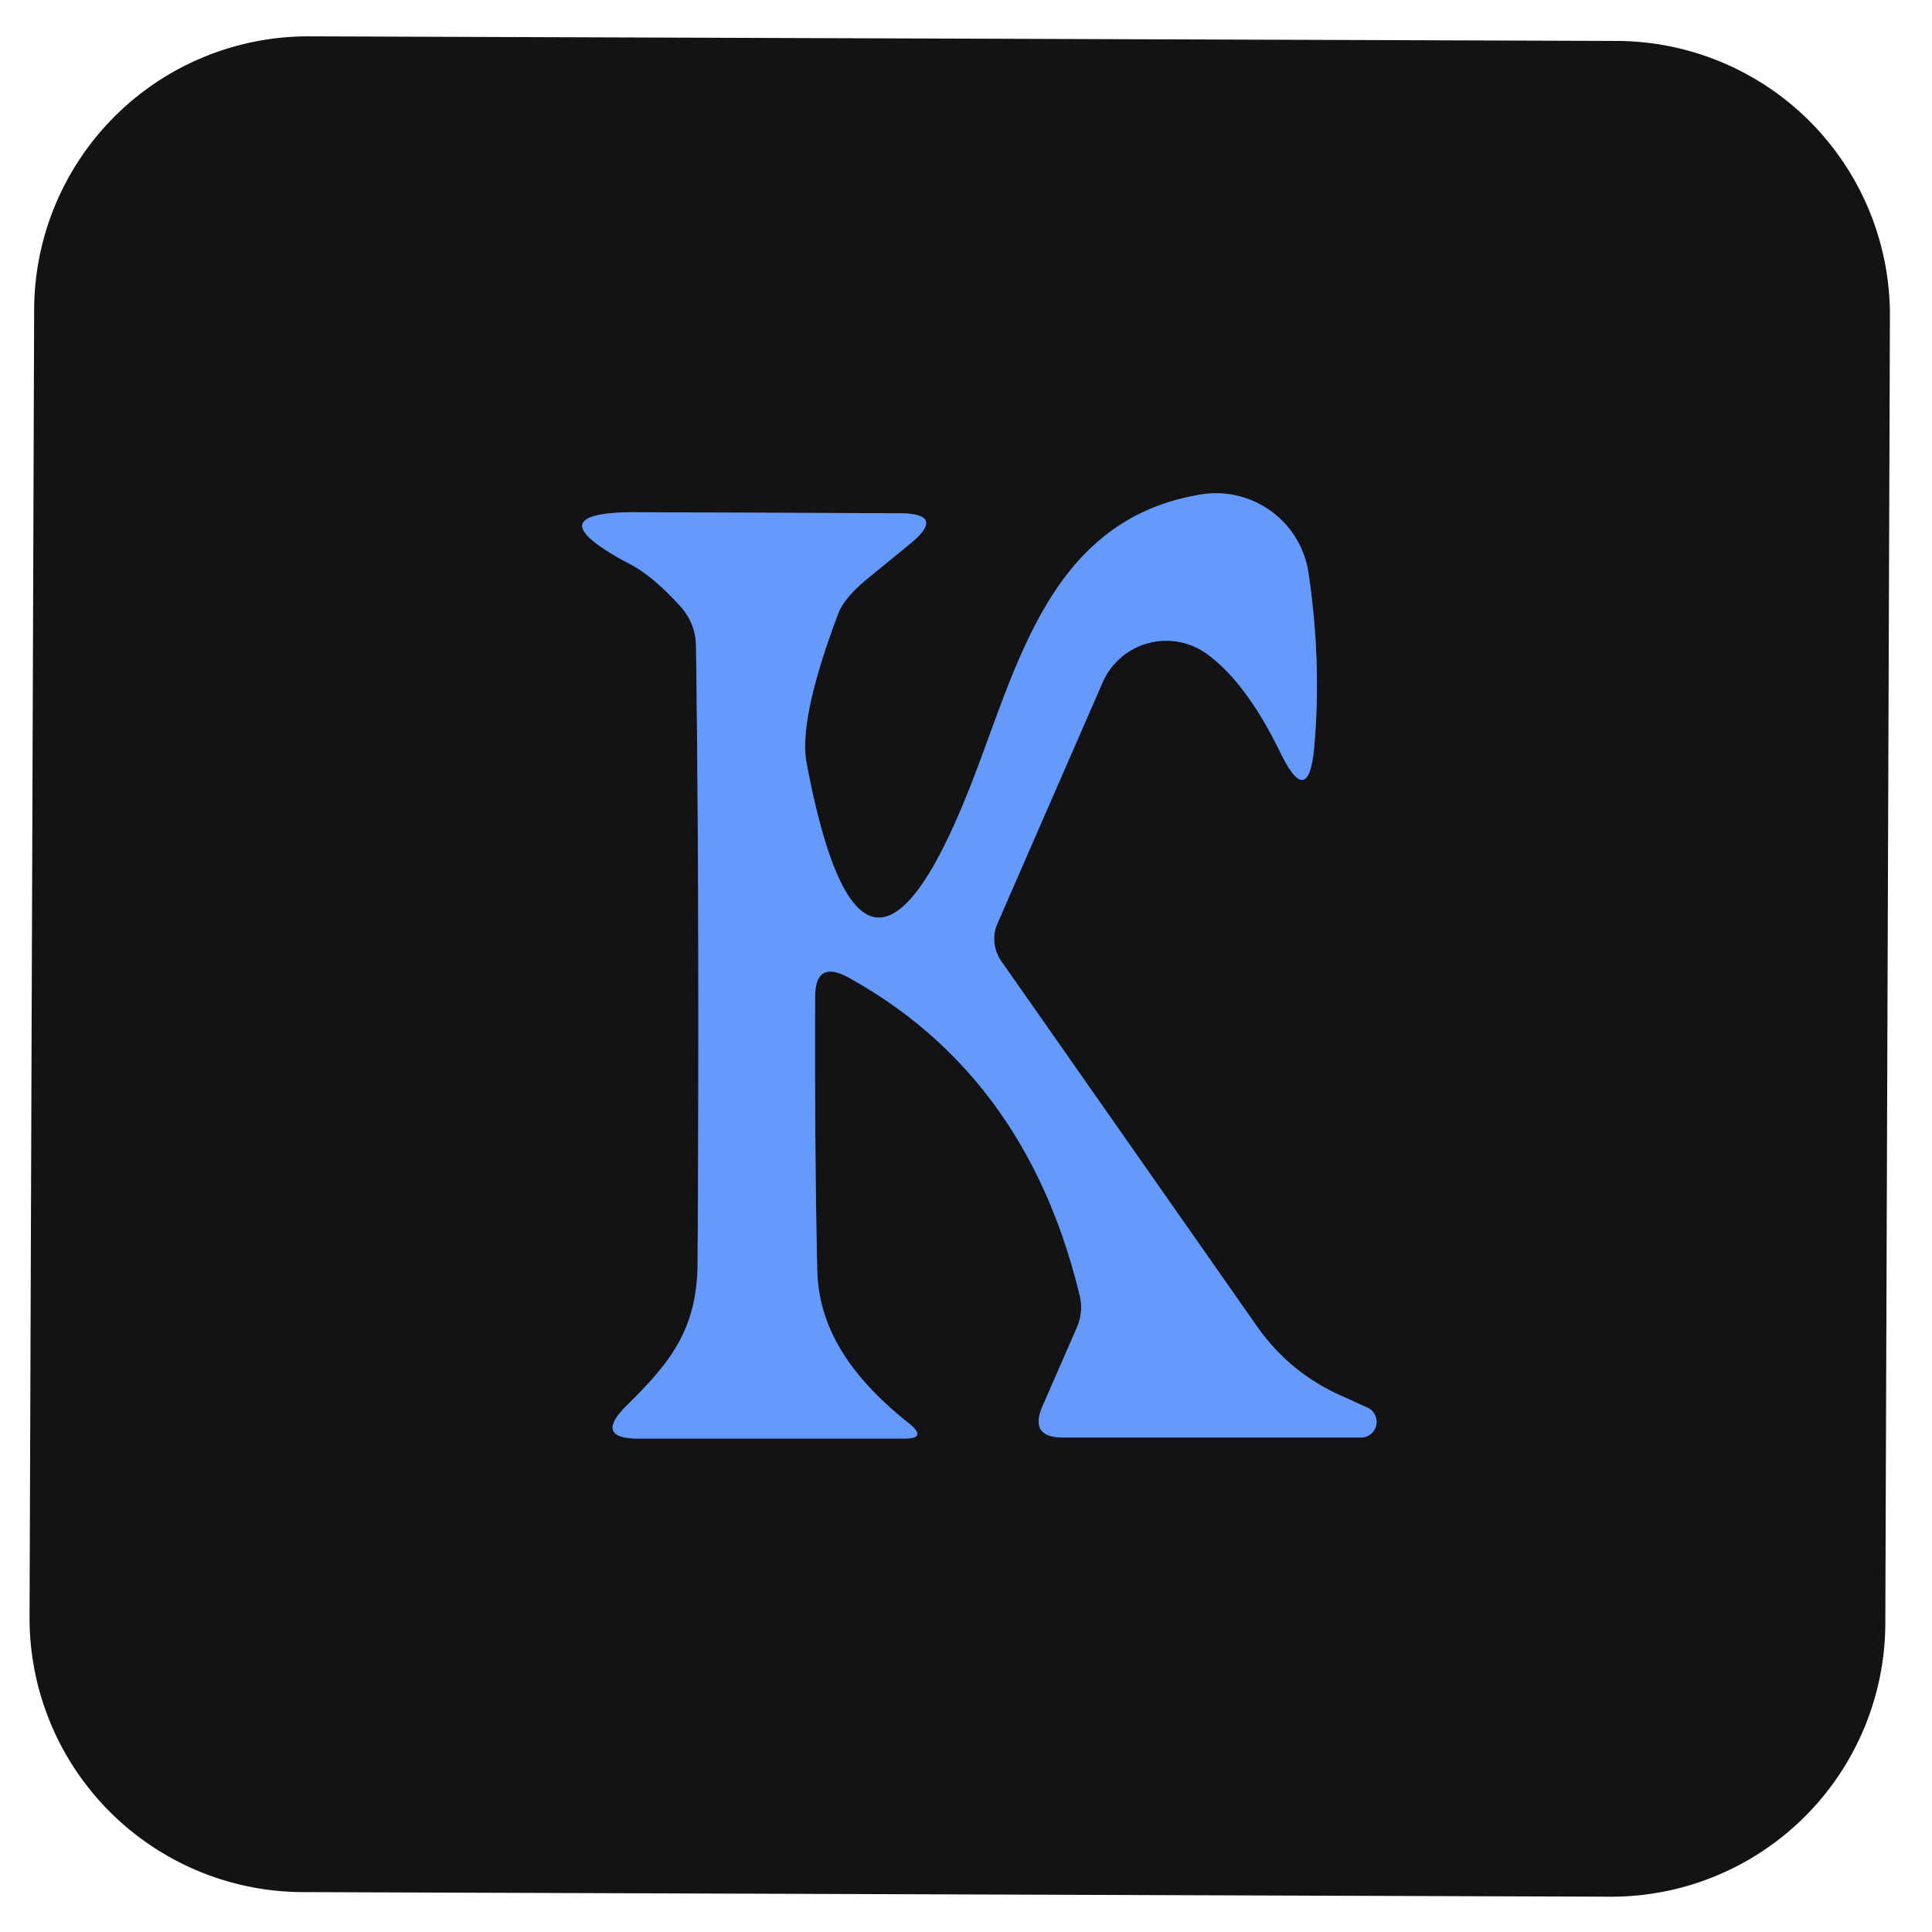
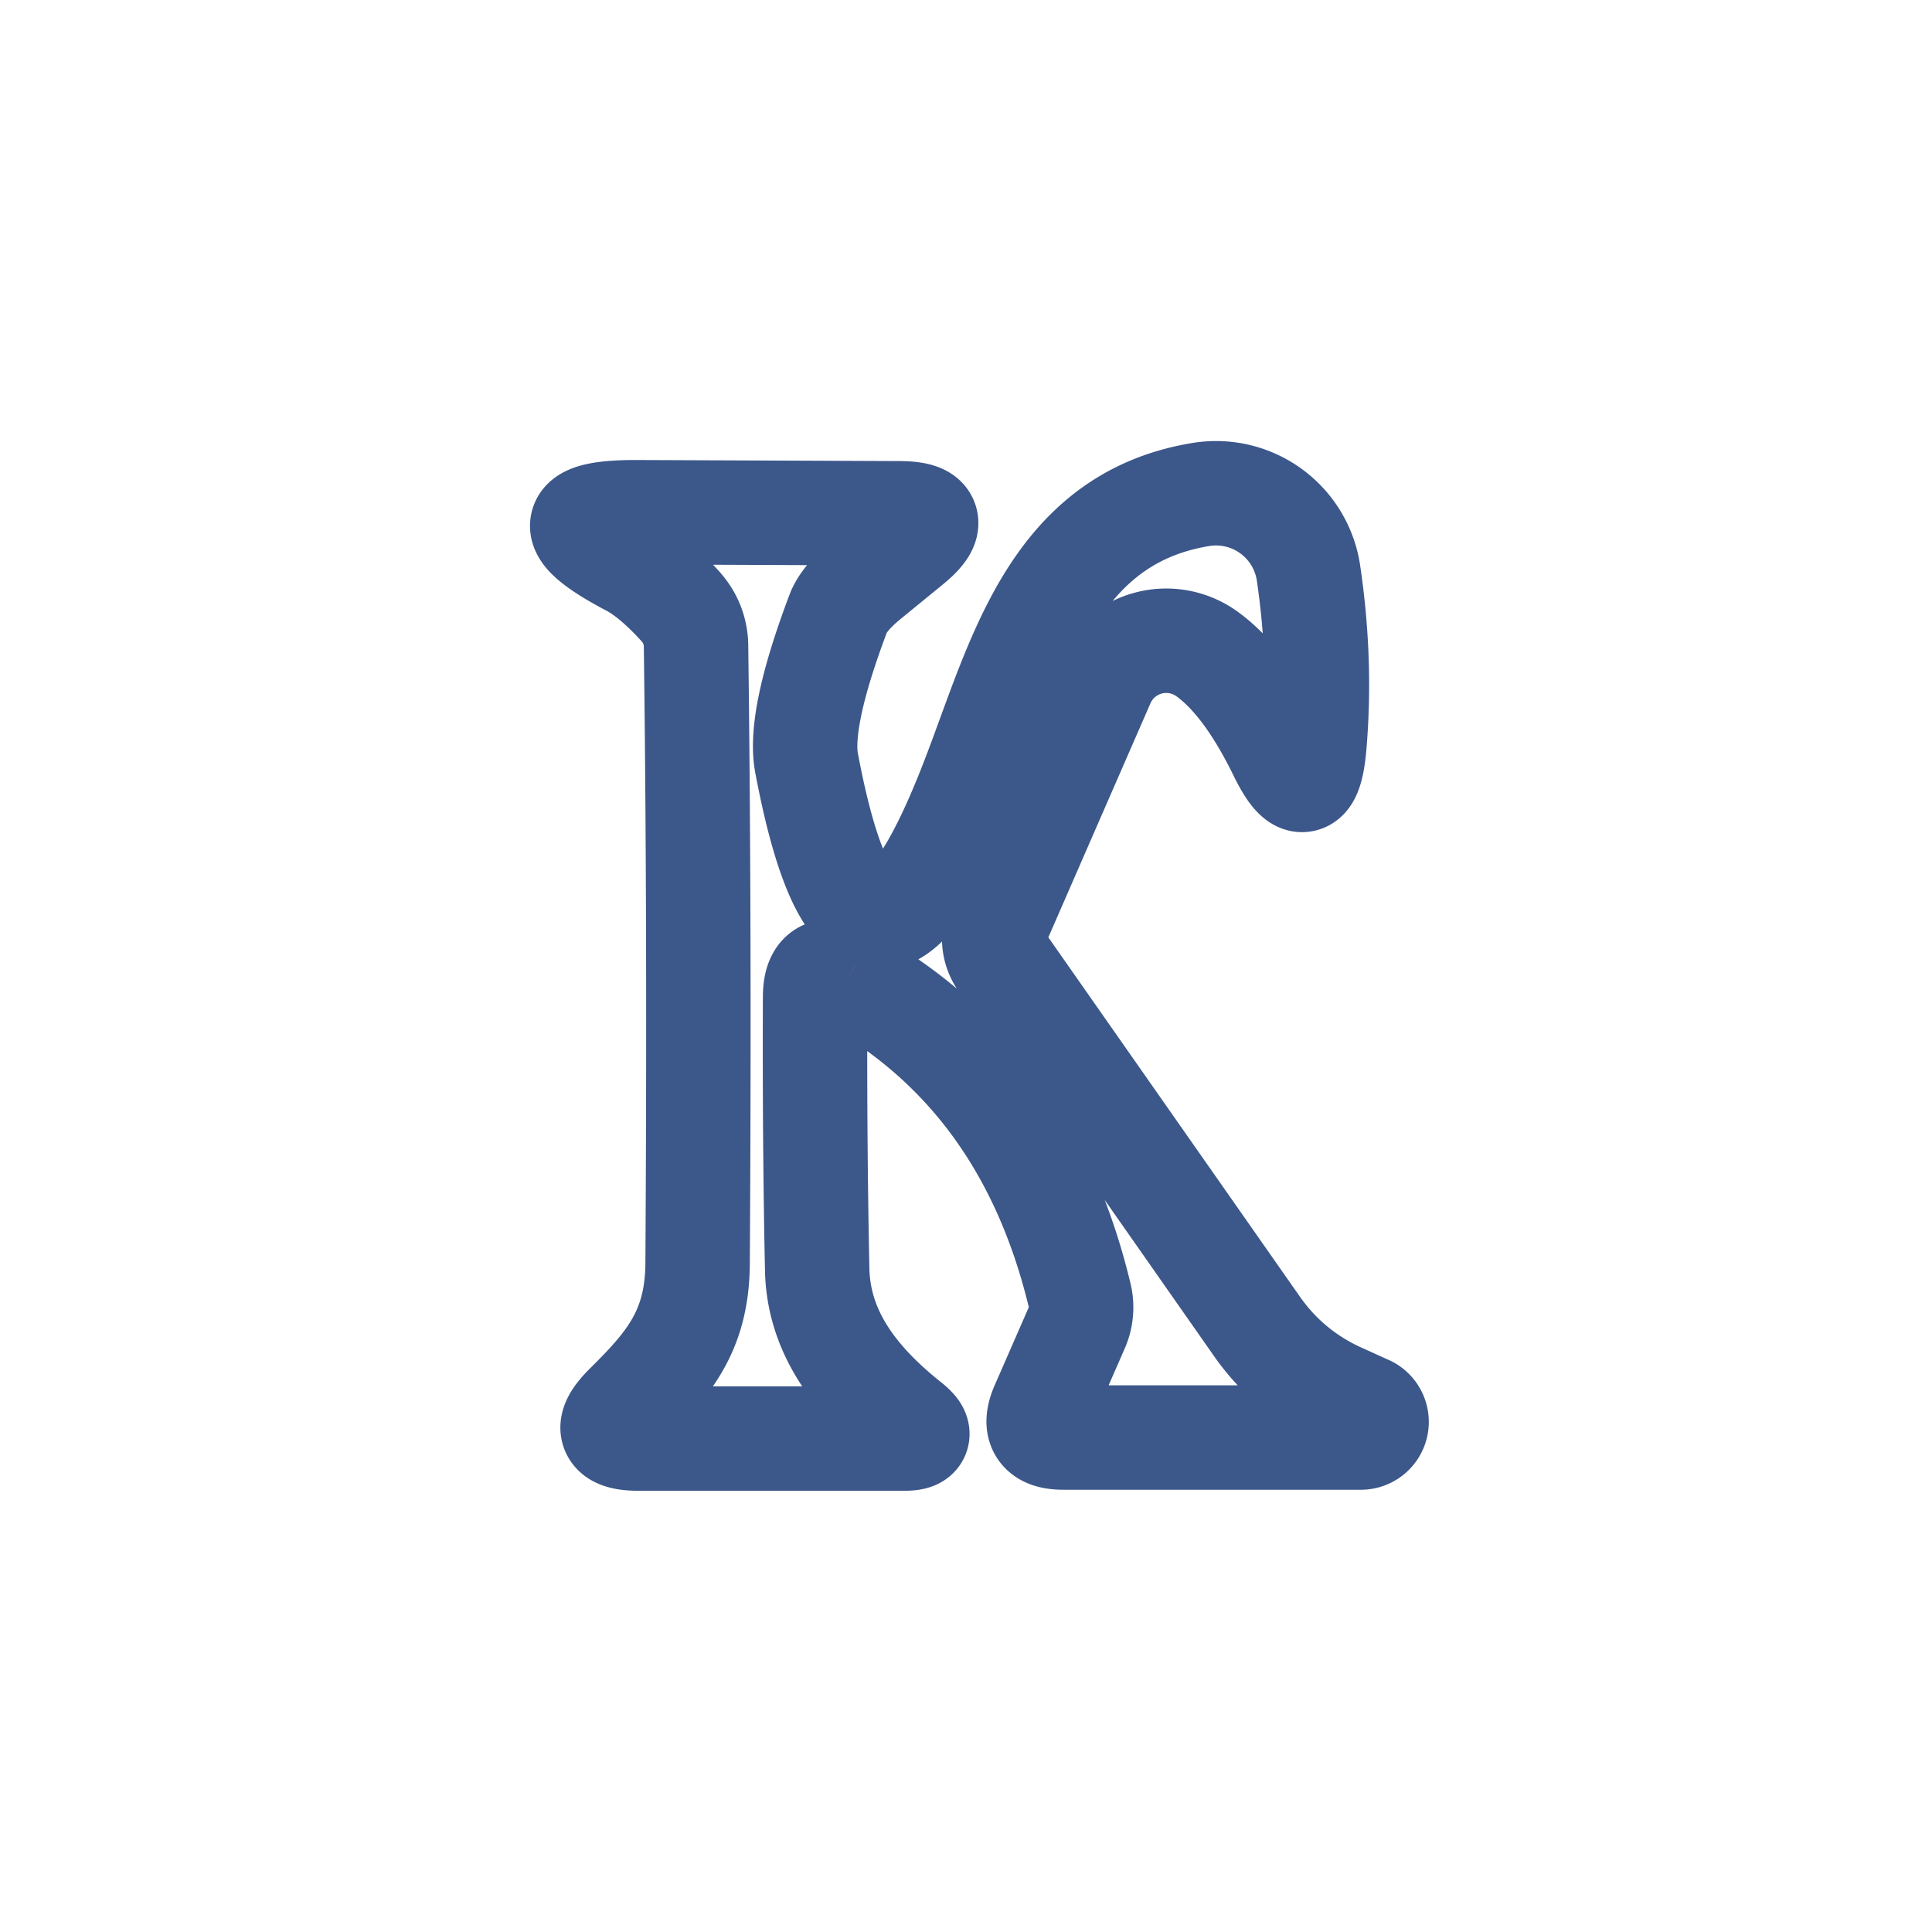
<svg xmlns="http://www.w3.org/2000/svg" version="1.1" viewBox="0.00 0.00 37.00 37.00">
  <path stroke="#3c578a" stroke-width="2.00" fill="none" stroke-linecap="butt" vector-effect="non-scaling-stroke" d="   M 16.25 18.72   Q 19.67 20.61 20.68 24.82   A 0.98 0.95 -41.1 0 1 20.63 25.41   L 19.97 26.92   Q 19.70 27.53 20.36 27.53   L 26.05 27.53   A 0.30 0.30 0.0 0 0 26.17 26.95   L 25.73 26.75   Q 24.69 26.30 24.05 25.37   L 19.17 18.40   A 0.75 0.73 40.0 0 1 19.10 17.69   L 21.12 13.06   A 1.33 1.33 0.0 0 1 23.11 12.52   Q 23.86 13.06 24.52 14.41   Q 25.06 15.52 25.17 14.29   Q 25.31 12.67 25.06 10.98   A 1.79 1.79 0.0 0 0 23.00 9.47   C 20.12 9.94 19.50 12.71 18.61 14.99   Q 16.53 20.33 15.45 14.63   Q 15.28 13.79 16.06 11.73   A 1.53 0.52 -31.3 0 1 16.59 11.10   L 17.41 10.43   Q 18.14 9.84 17.24 9.83   L 12.25 9.81   Q 10.15 9.79 12.06 10.80   Q 12.49 11.02 13.02 11.60   Q 13.33 11.94 13.33 12.39   Q 13.40 17.62 13.36 24.20   C 13.35 25.50 12.80 26.13 11.98 26.94   Q 11.38 27.55 12.23 27.55   L 17.32 27.55   Q 17.76 27.55 17.42 27.27   C 16.50 26.54 15.67 25.60 15.65 24.30   Q 15.60 21.96 15.61 19.10   Q 15.61 18.37 16.25 18.72" />
-   <path fill="#131316" d="   M 36.106 31.092   A 5.25 5.25 0.0 0 1 30.838 36.324   L 5.798 36.236   A 5.25 5.25 0.0 0 1 0.566 30.968   L 0.654 5.928   A 5.25 5.25 0.0 0 1 5.922 0.696   L 30.962 0.784   A 5.25 5.25 0.0 0 1 36.194 6.052   L 36.106 31.092   Z   M 16.25 18.72   Q 19.67 20.61 20.68 24.82   A 0.98 0.95 -41.1 0 1 20.63 25.41   L 19.97 26.92   Q 19.70 27.53 20.36 27.53   L 26.05 27.53   A 0.30 0.30 0.0 0 0 26.17 26.95   L 25.73 26.75   Q 24.69 26.30 24.05 25.37   L 19.17 18.40   A 0.75 0.73 40.0 0 1 19.10 17.69   L 21.12 13.06   A 1.33 1.33 0.0 0 1 23.11 12.52   Q 23.86 13.06 24.52 14.41   Q 25.06 15.52 25.17 14.29   Q 25.31 12.67 25.06 10.98   A 1.79 1.79 0.0 0 0 23.00 9.47   C 20.12 9.94 19.50 12.71 18.61 14.99   Q 16.53 20.33 15.45 14.63   Q 15.28 13.79 16.06 11.73   A 1.53 0.52 -31.3 0 1 16.59 11.10   L 17.41 10.43   Q 18.14 9.84 17.24 9.83   L 12.25 9.81   Q 10.15 9.79 12.06 10.80   Q 12.49 11.02 13.02 11.60   Q 13.33 11.94 13.33 12.39   Q 13.40 17.62 13.36 24.20   C 13.35 25.50 12.80 26.13 11.98 26.94   Q 11.38 27.55 12.23 27.55   L 17.32 27.55   Q 17.76 27.55 17.42 27.27   C 16.50 26.54 15.67 25.60 15.65 24.30   Q 15.60 21.96 15.61 19.10   Q 15.61 18.37 16.25 18.72   Z" />
-   <path fill="#659afd" d="   M 15.61 19.10   Q 15.60 21.96 15.65 24.30   C 15.67 25.60 16.50 26.54 17.42 27.27   Q 17.76 27.55 17.32 27.55   L 12.23 27.55   Q 11.38 27.55 11.98 26.94   C 12.80 26.13 13.35 25.50 13.36 24.20   Q 13.40 17.62 13.33 12.39   Q 13.33 11.94 13.02 11.60   Q 12.49 11.02 12.06 10.80   Q 10.15 9.79 12.25 9.81   L 17.24 9.83   Q 18.14 9.84 17.41 10.43   L 16.59 11.10   A 1.53 0.52 -31.3 0 0 16.06 11.73   Q 15.28 13.79 15.45 14.63   Q 16.53 20.33 18.61 14.99   C 19.50 12.71 20.12 9.94 23.00 9.47   A 1.79 1.79 0.0 0 1 25.06 10.98   Q 25.31 12.67 25.17 14.29   Q 25.06 15.52 24.52 14.41   Q 23.86 13.06 23.11 12.52   A 1.33 1.33 0.0 0 0 21.12 13.06   L 19.10 17.69   A 0.75 0.73 40.0 0 0 19.17 18.40   L 24.05 25.37   Q 24.69 26.30 25.73 26.75   L 26.17 26.95   A 0.30 0.30 0.0 0 1 26.05 27.53   L 20.36 27.53   Q 19.70 27.53 19.97 26.92   L 20.63 25.41   A 0.98 0.95 -41.1 0 0 20.68 24.82   Q 19.67 20.61 16.25 18.72   Q 15.61 18.37 15.61 19.10   Z" />
</svg>